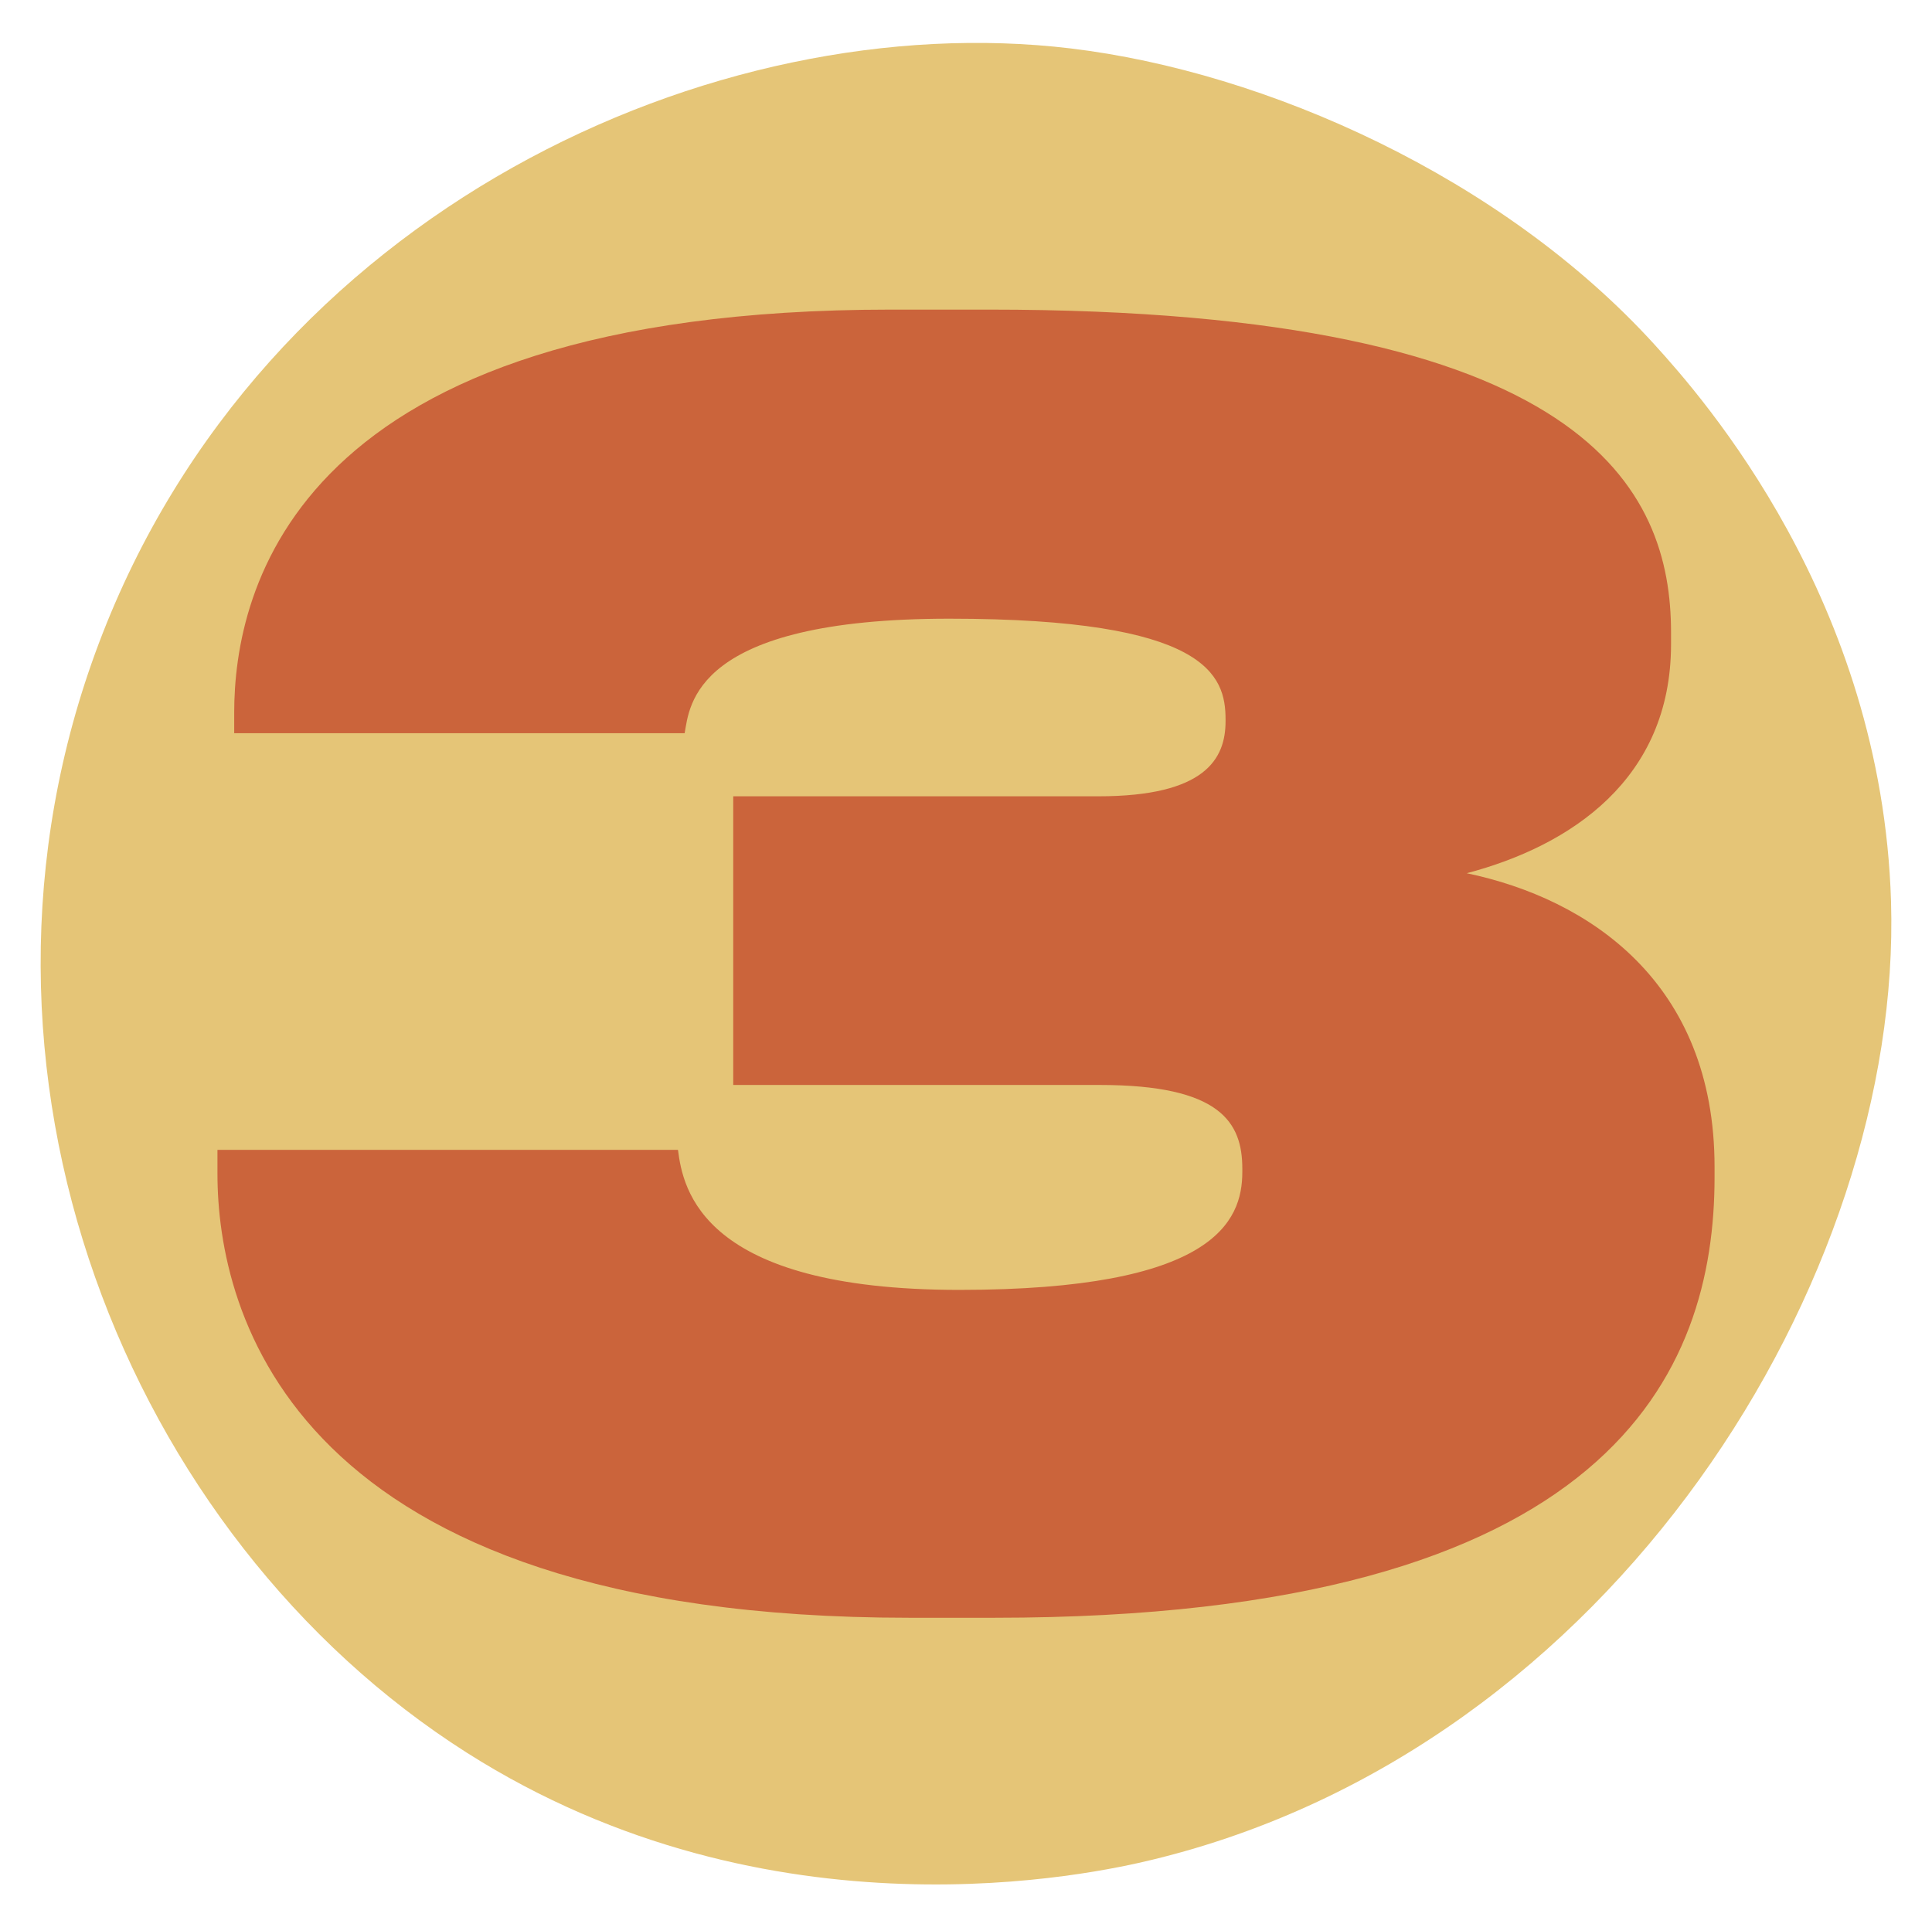
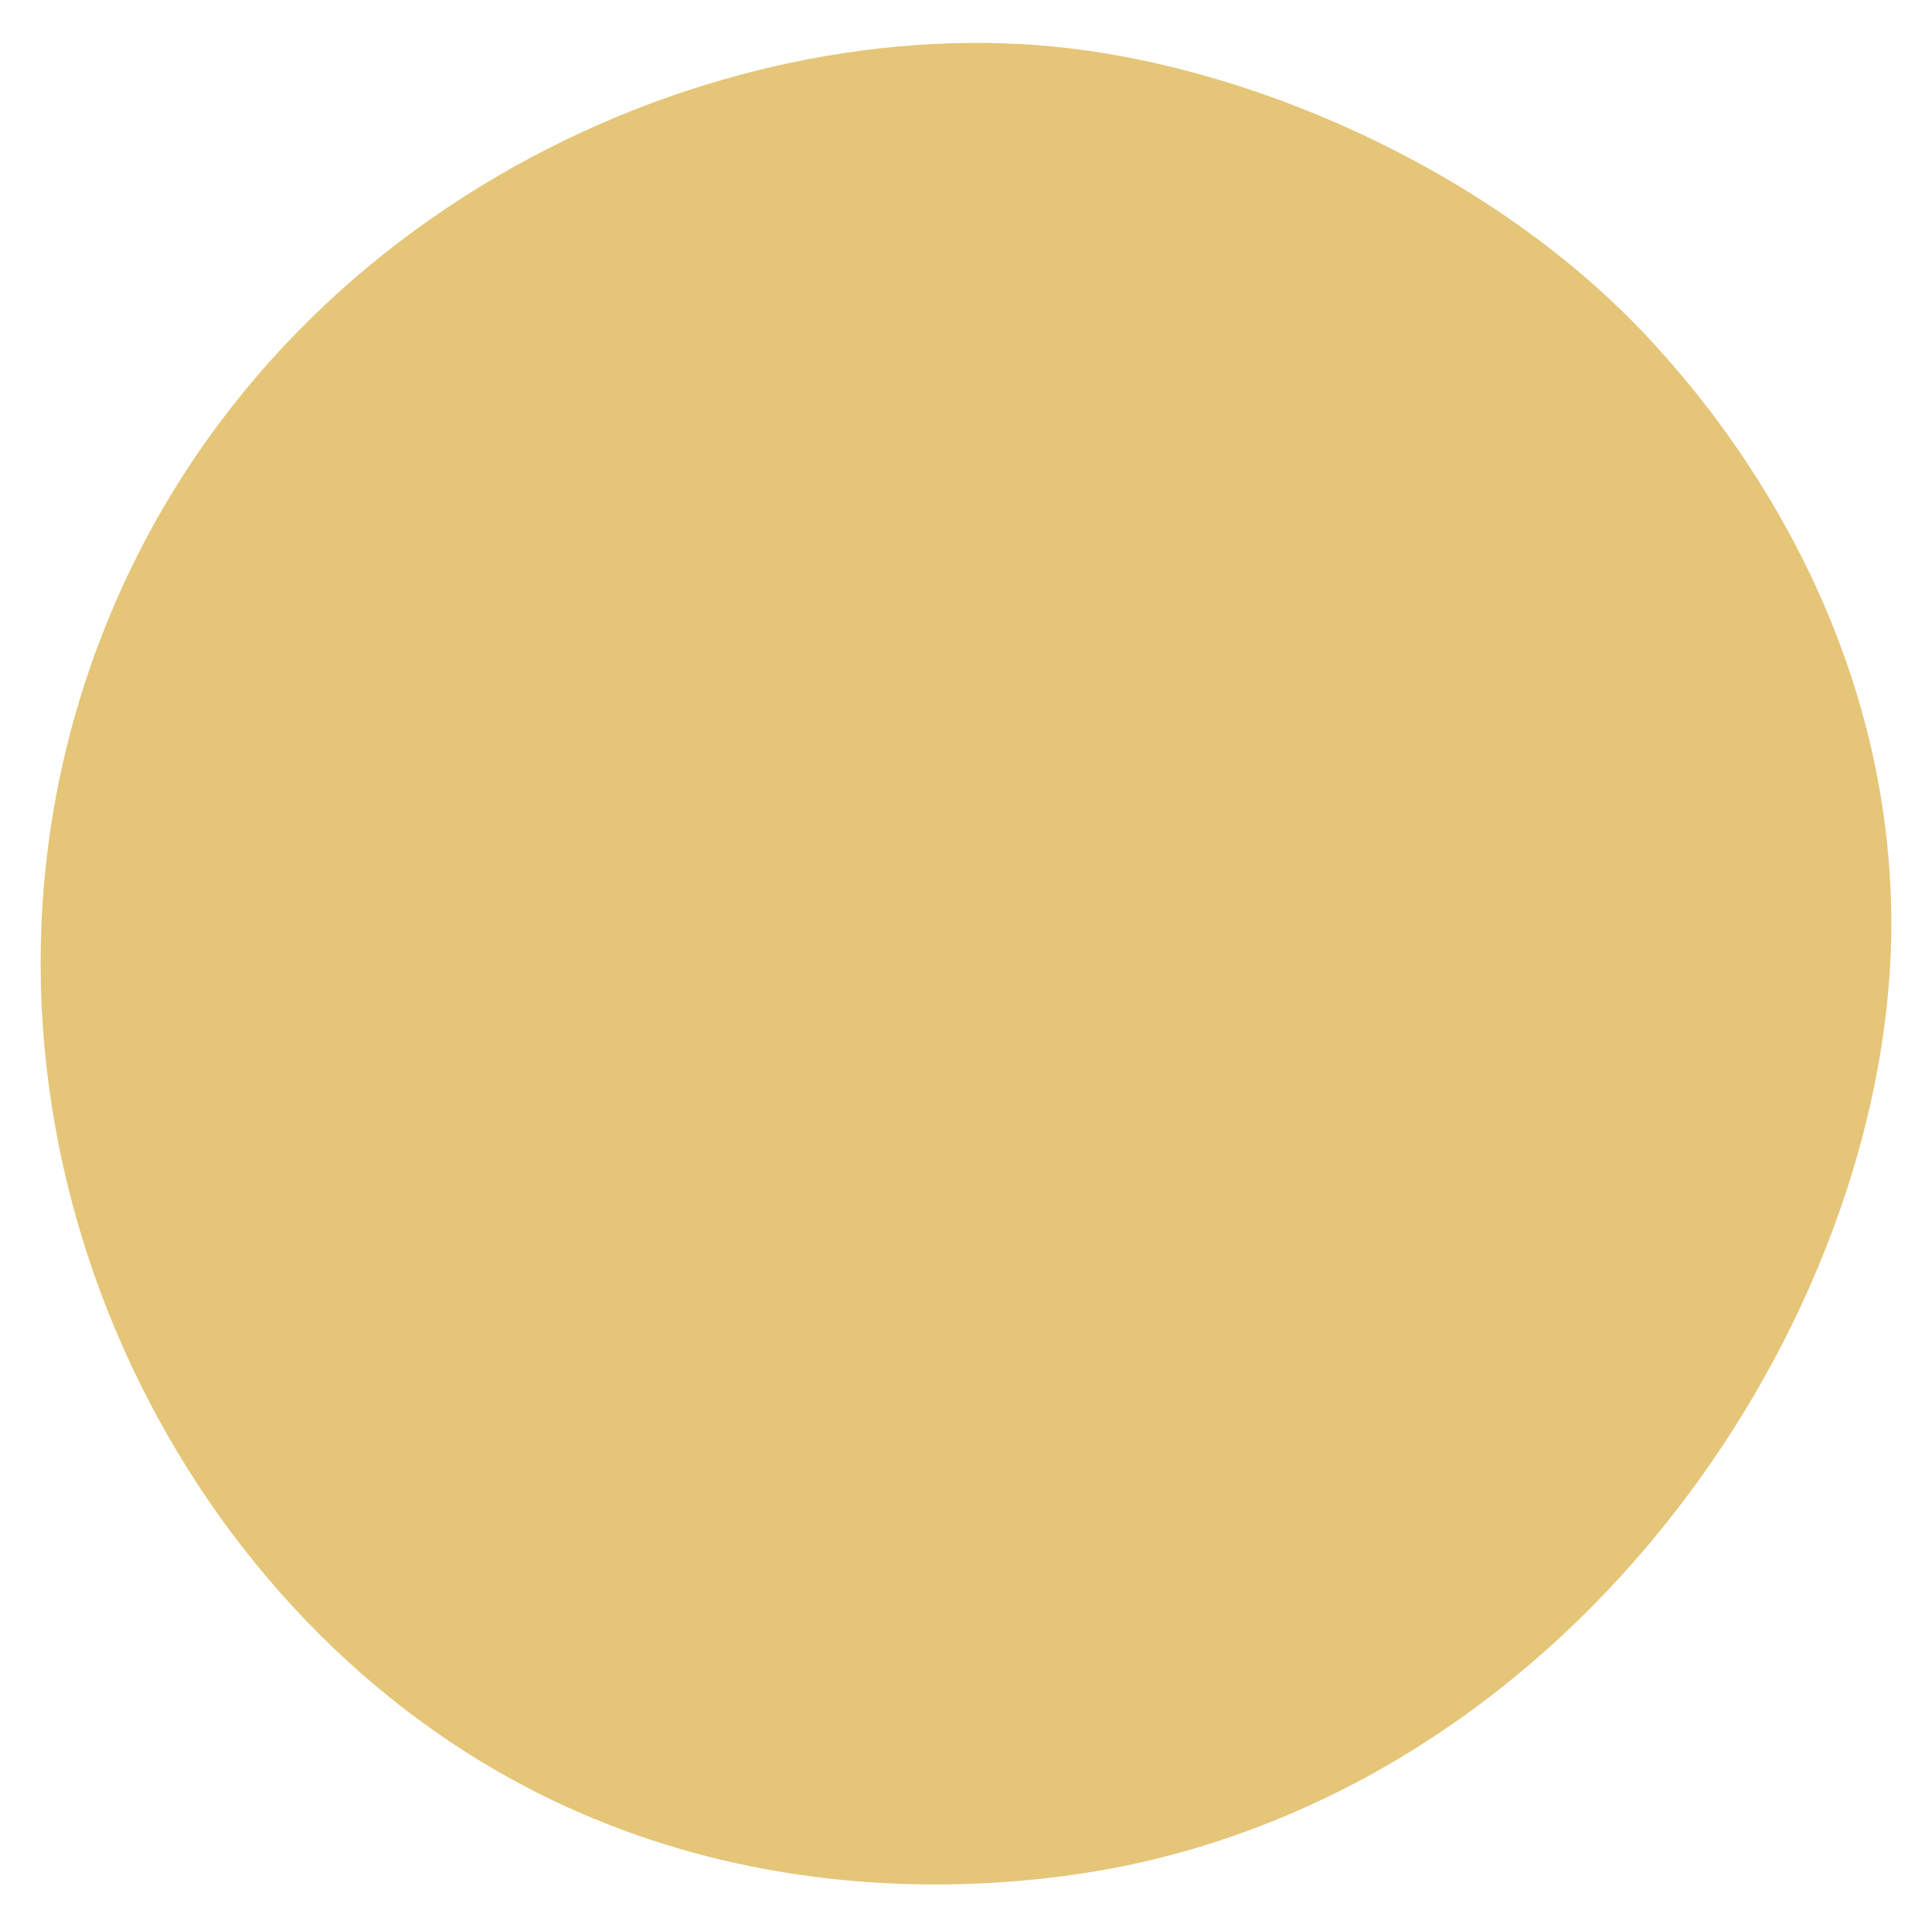
<svg xmlns="http://www.w3.org/2000/svg" id="Слой_1" x="0px" y="0px" viewBox="0 0 98.769 98.55" style="enable-background:new 0 0 98.769 98.55;" xml:space="preserve">
  <style type="text/css"> .st0{fill:#E5C577;} .st1{fill:#CB643B;} </style>
  <g>
    <path class="st0" d="M5.057,32.884C13.413,10.74,36.567,0.301,54.733,2.476 C64.749,3.676,76.808,9.07,84.582,17.617 c2.485,2.732,11.619,13.081,12.092,28.458 c0.592,19.253-14.159,43.293-37.749,49.014 c-2.926,0.71-19.509,4.419-35.071-5.476C6.518,78.59-3.187,54.733,5.057,32.884z" />
-     <path class="st1" d="M50.84,82.72h-4.366c-31.591,0-35.357-15.632-35.357-22.704v-1.222 h23.543c0.257,2.01,1.199,7.161,14.383,7.161c13.013,0,14.468-3.494,14.468-6.027 v-0.173c0-2.36-1.113-4.278-7.277-4.278h-18.749V40.717h18.663 c5.479,0,6.506-1.922,6.506-3.84V36.789c0-2.272-0.942-5.154-14.126-5.154 c-13.099,0-13.27,4.455-13.527,5.854H11.973v-1.049 c0-6.2,2.996-20.609,33.56-20.609h5.051c30.649,0,34.844,9.259,34.844,16.504 v0.611c0,6.899-5.137,10.305-10.445,11.704 c6.25,1.307,12.67,5.589,12.67,15.017v0.523 C87.653,70.059,82.516,82.72,50.84,82.72z" />
  </g>
</svg>